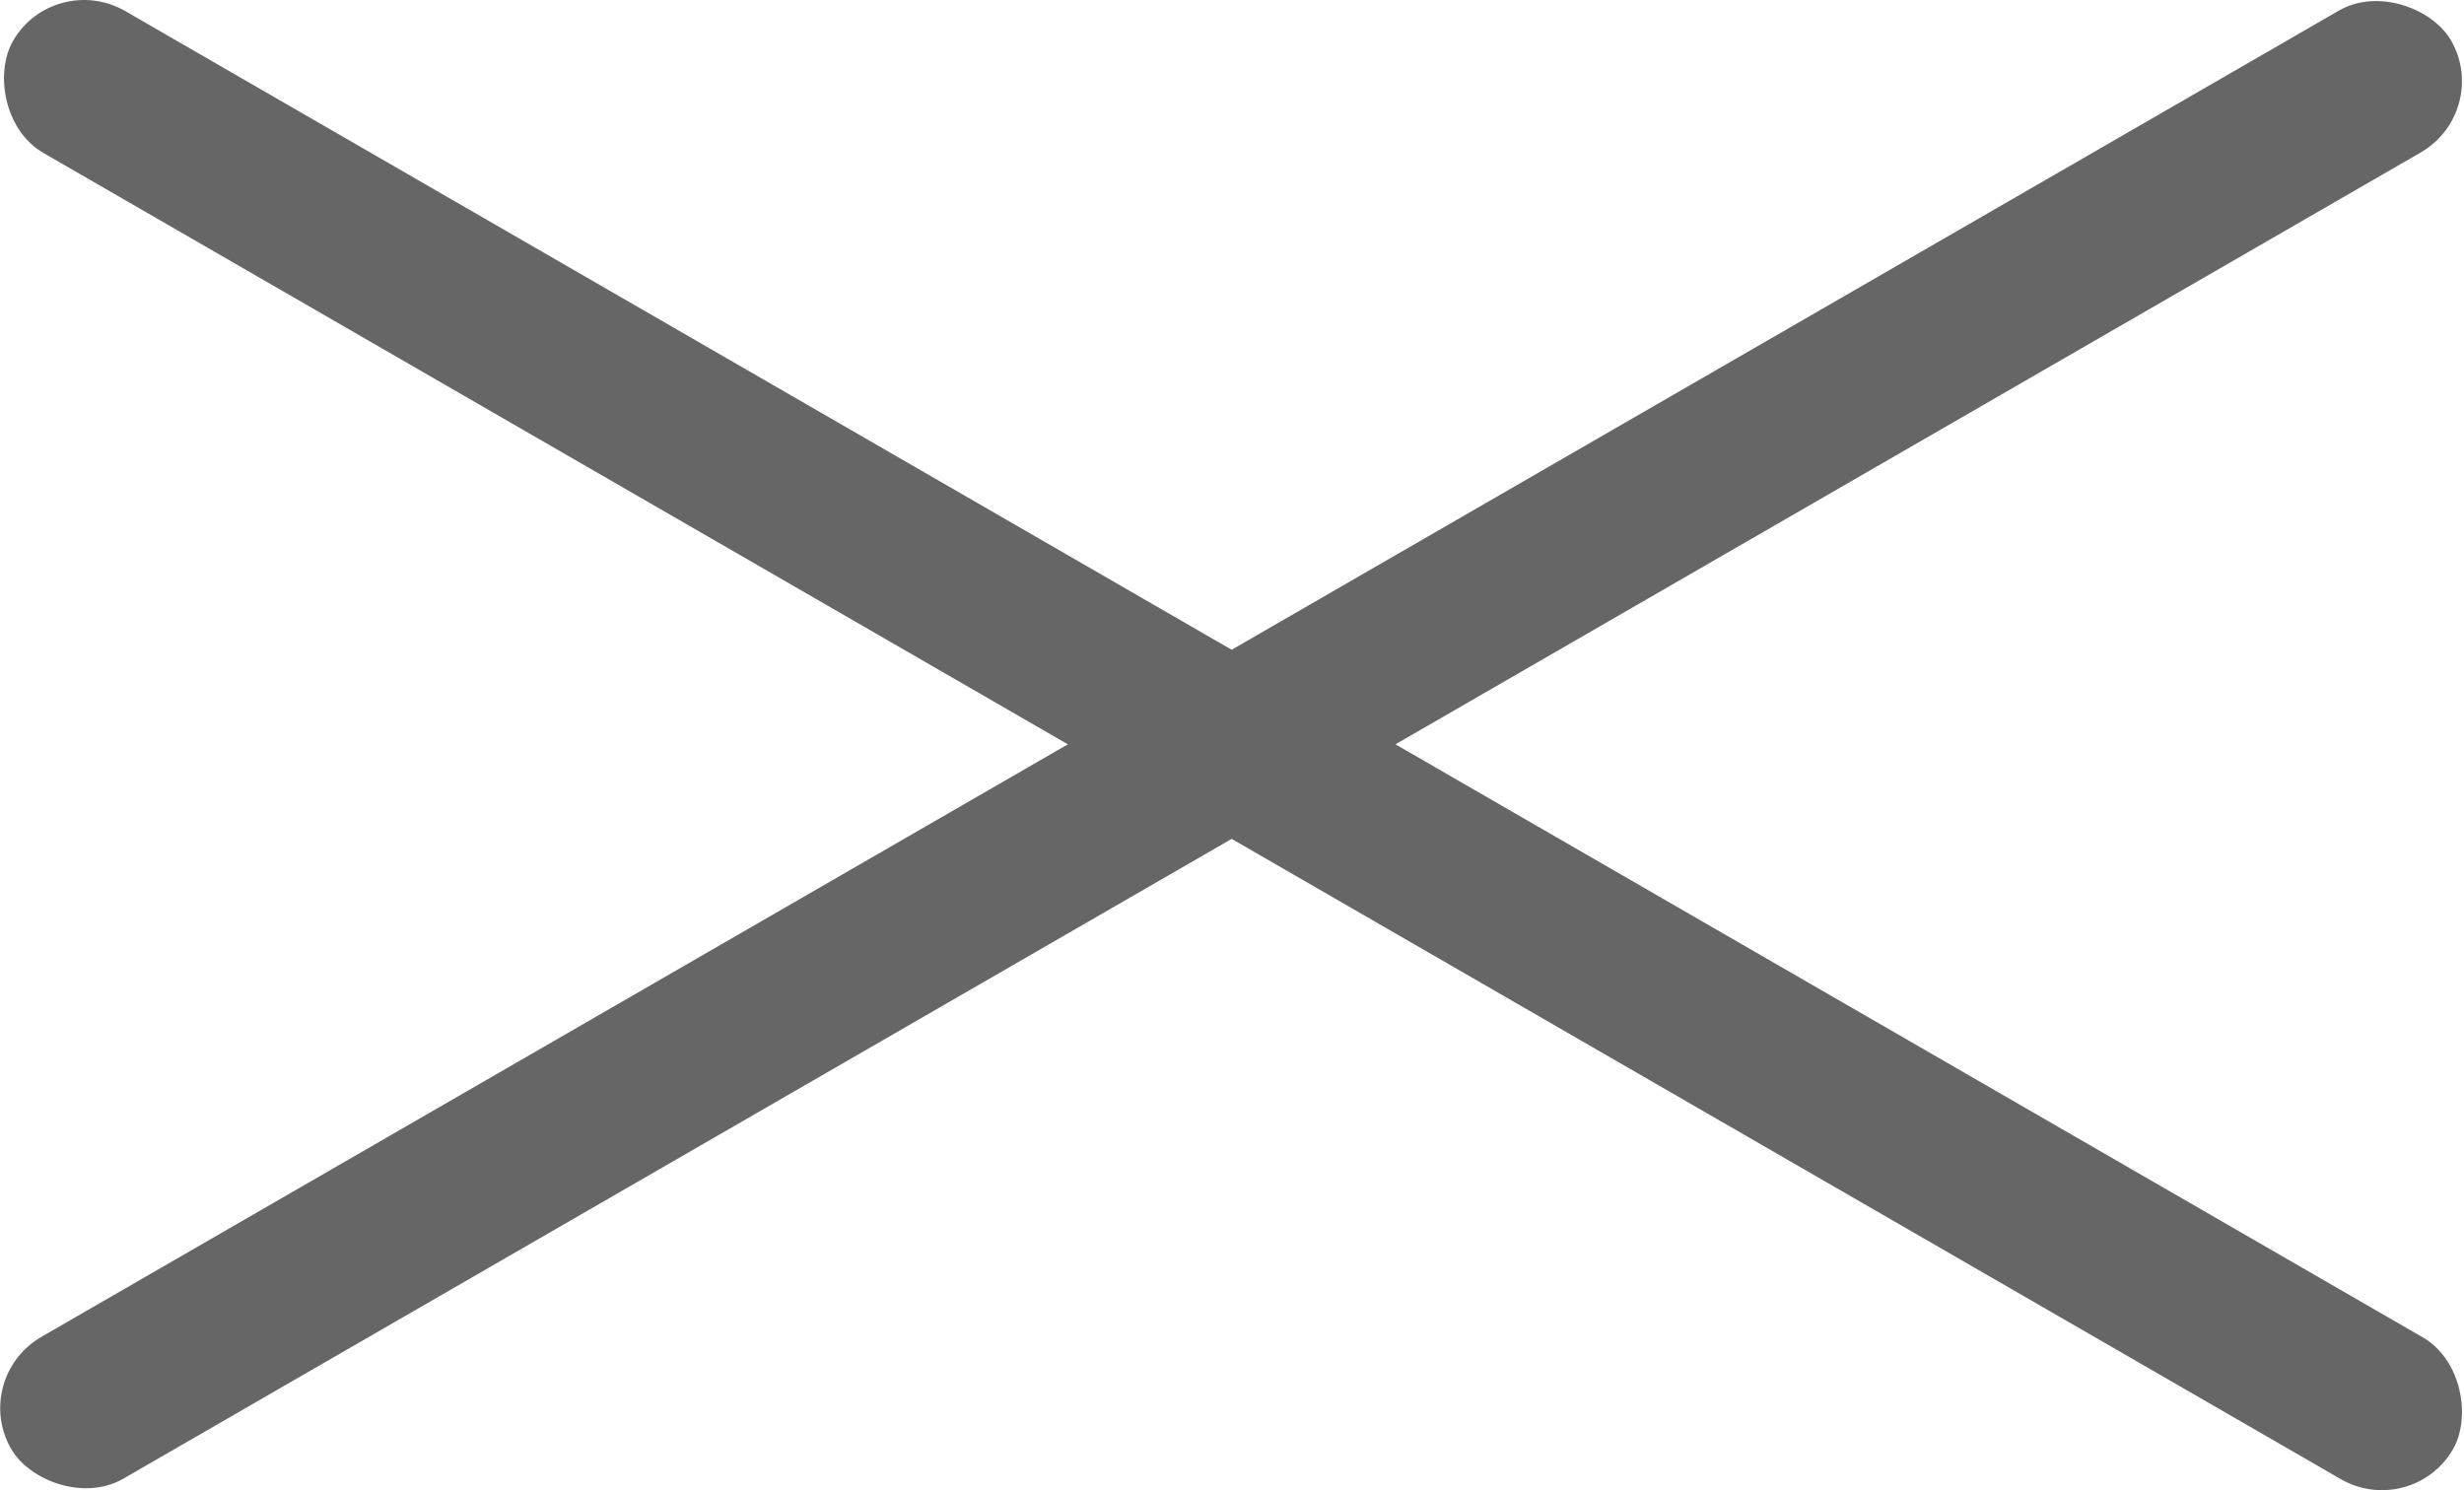
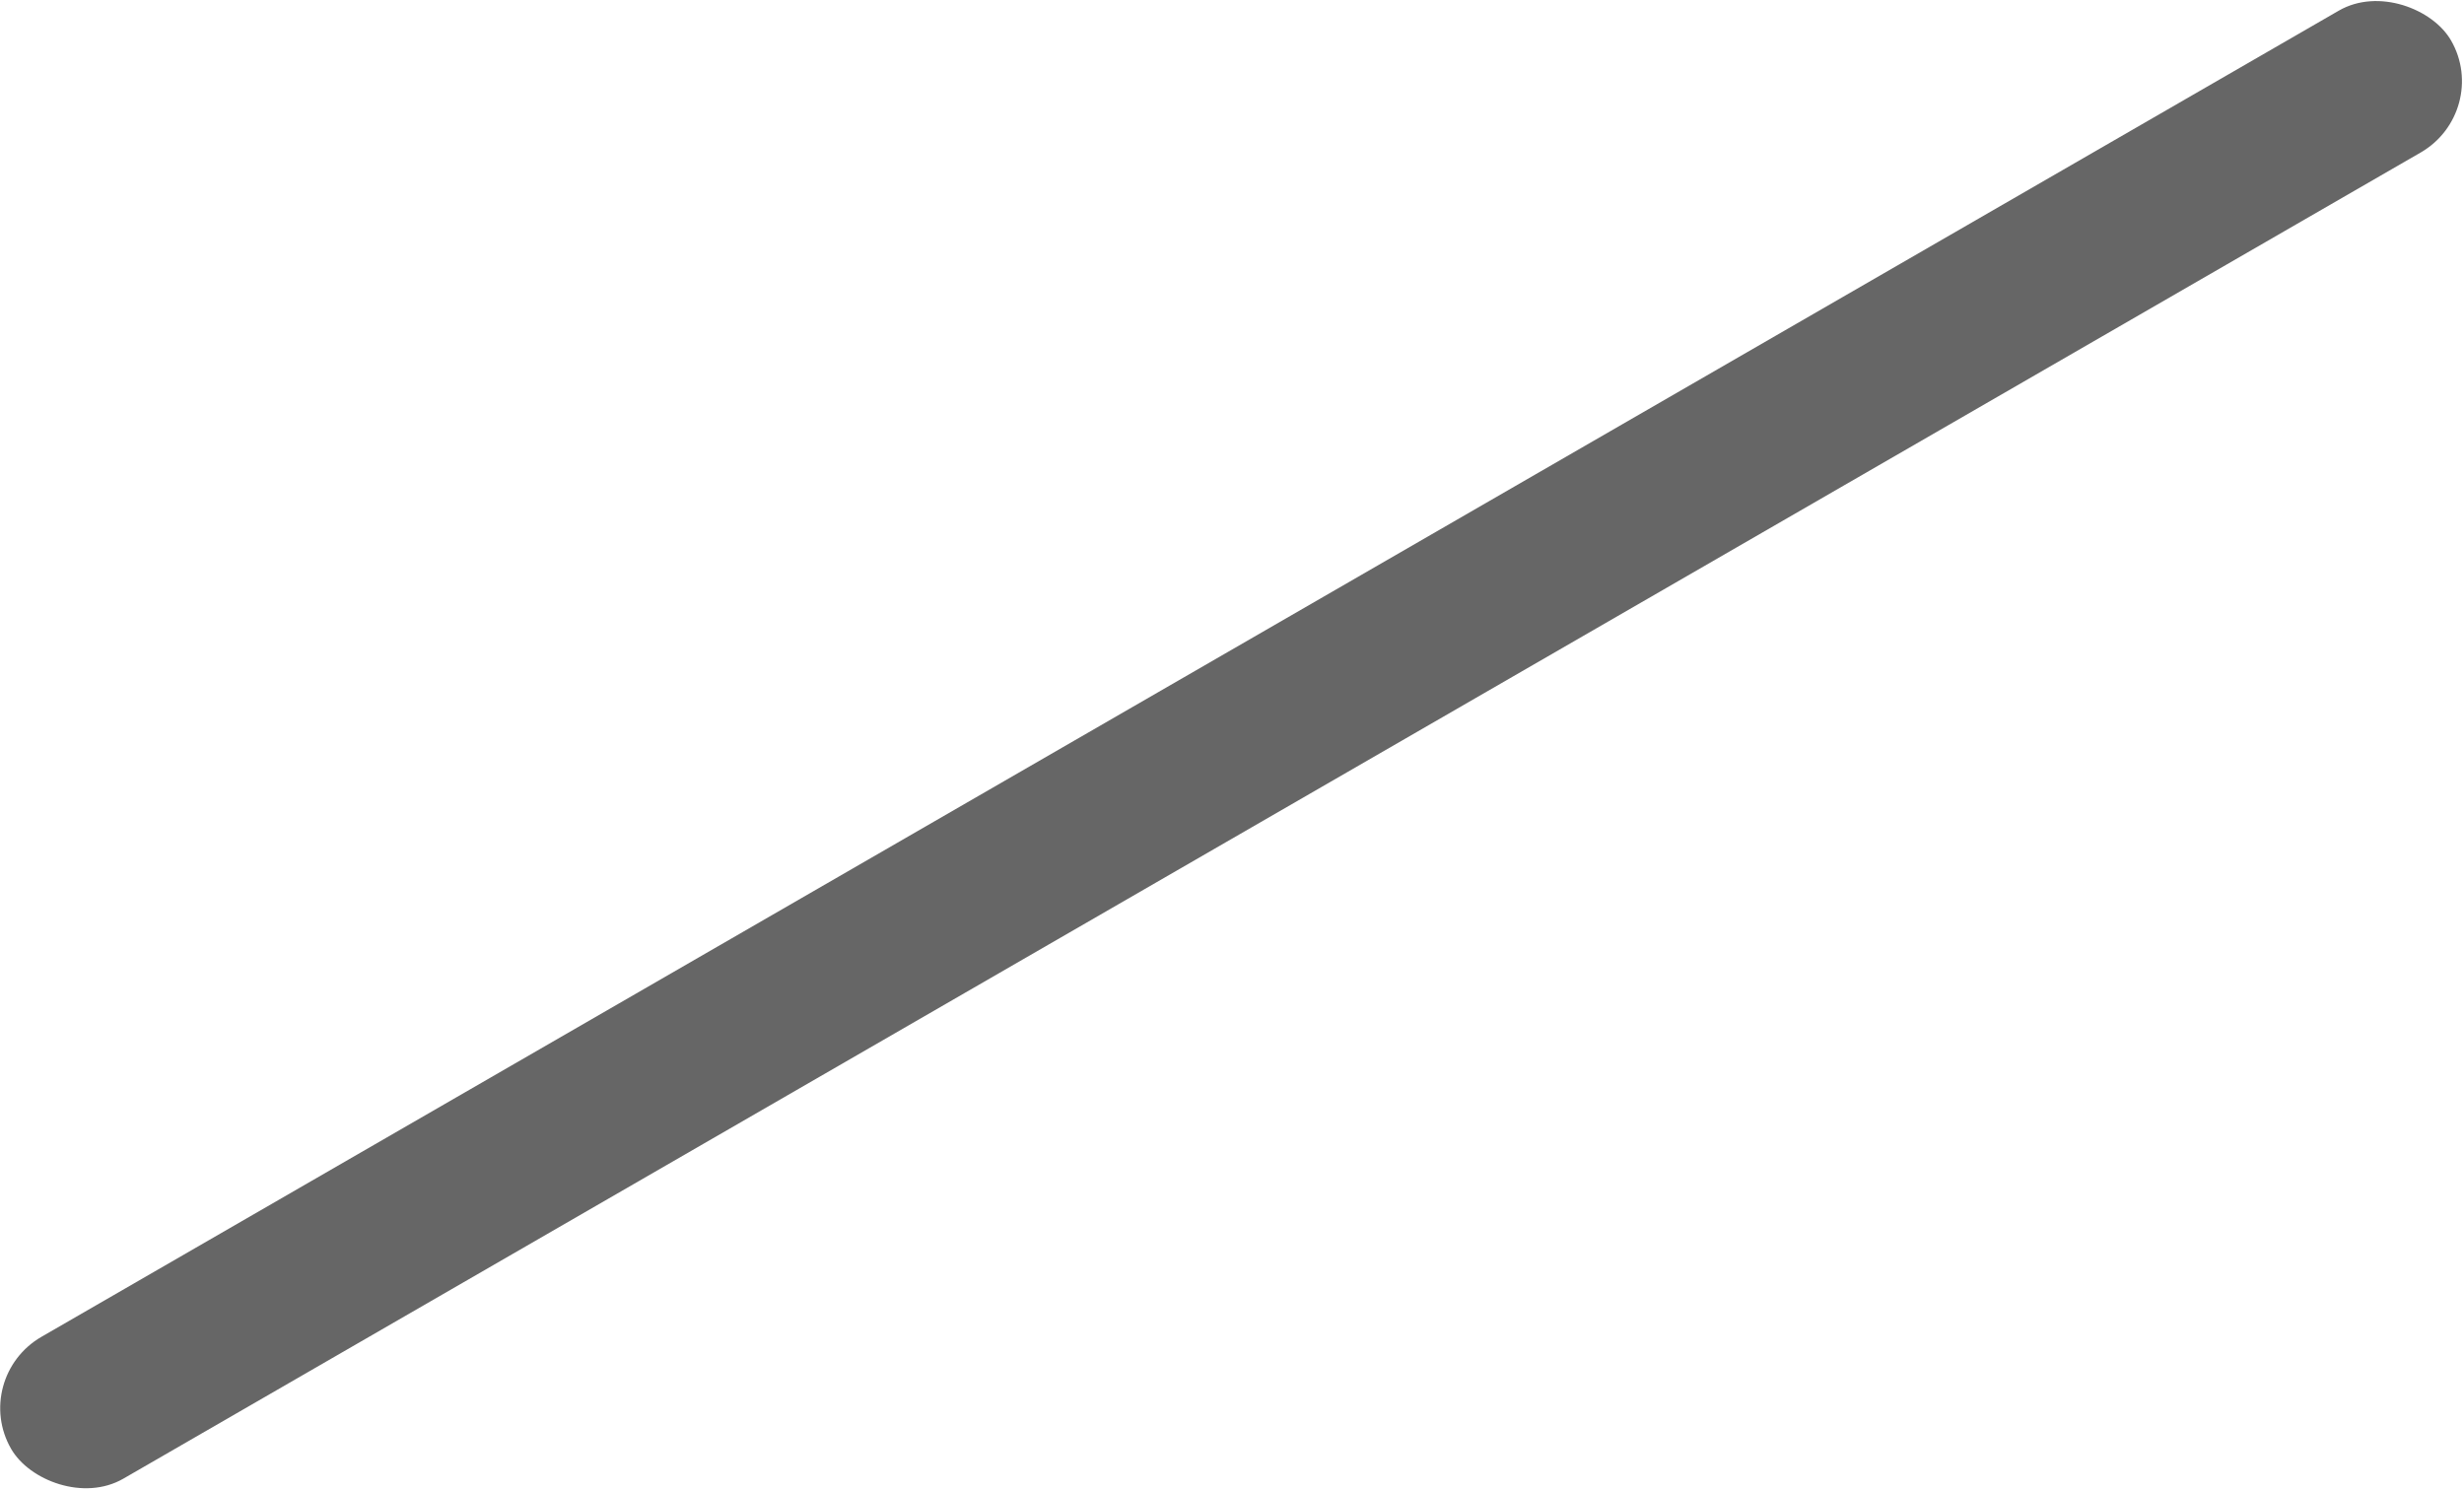
<svg xmlns="http://www.w3.org/2000/svg" id="Layer_2" viewBox="0 0 28.73 17.38">
  <defs>
    <style>.cls-1{fill:#666;stroke-width:0px;}</style>
  </defs>
  <g id="Layer_2-2">
-     <rect class="cls-1" x="-2.05" y="7.73" width="32.85" height="1.91" rx=".96" ry=".96" transform="translate(6.27 -6.02) rotate(30)" />
    <rect class="cls-1" x="-2.07" y="7.73" width="32.85" height="1.91" rx=".96" ry=".96" transform="translate(-2.42 8.34) rotate(-30)" />
  </g>
</svg>